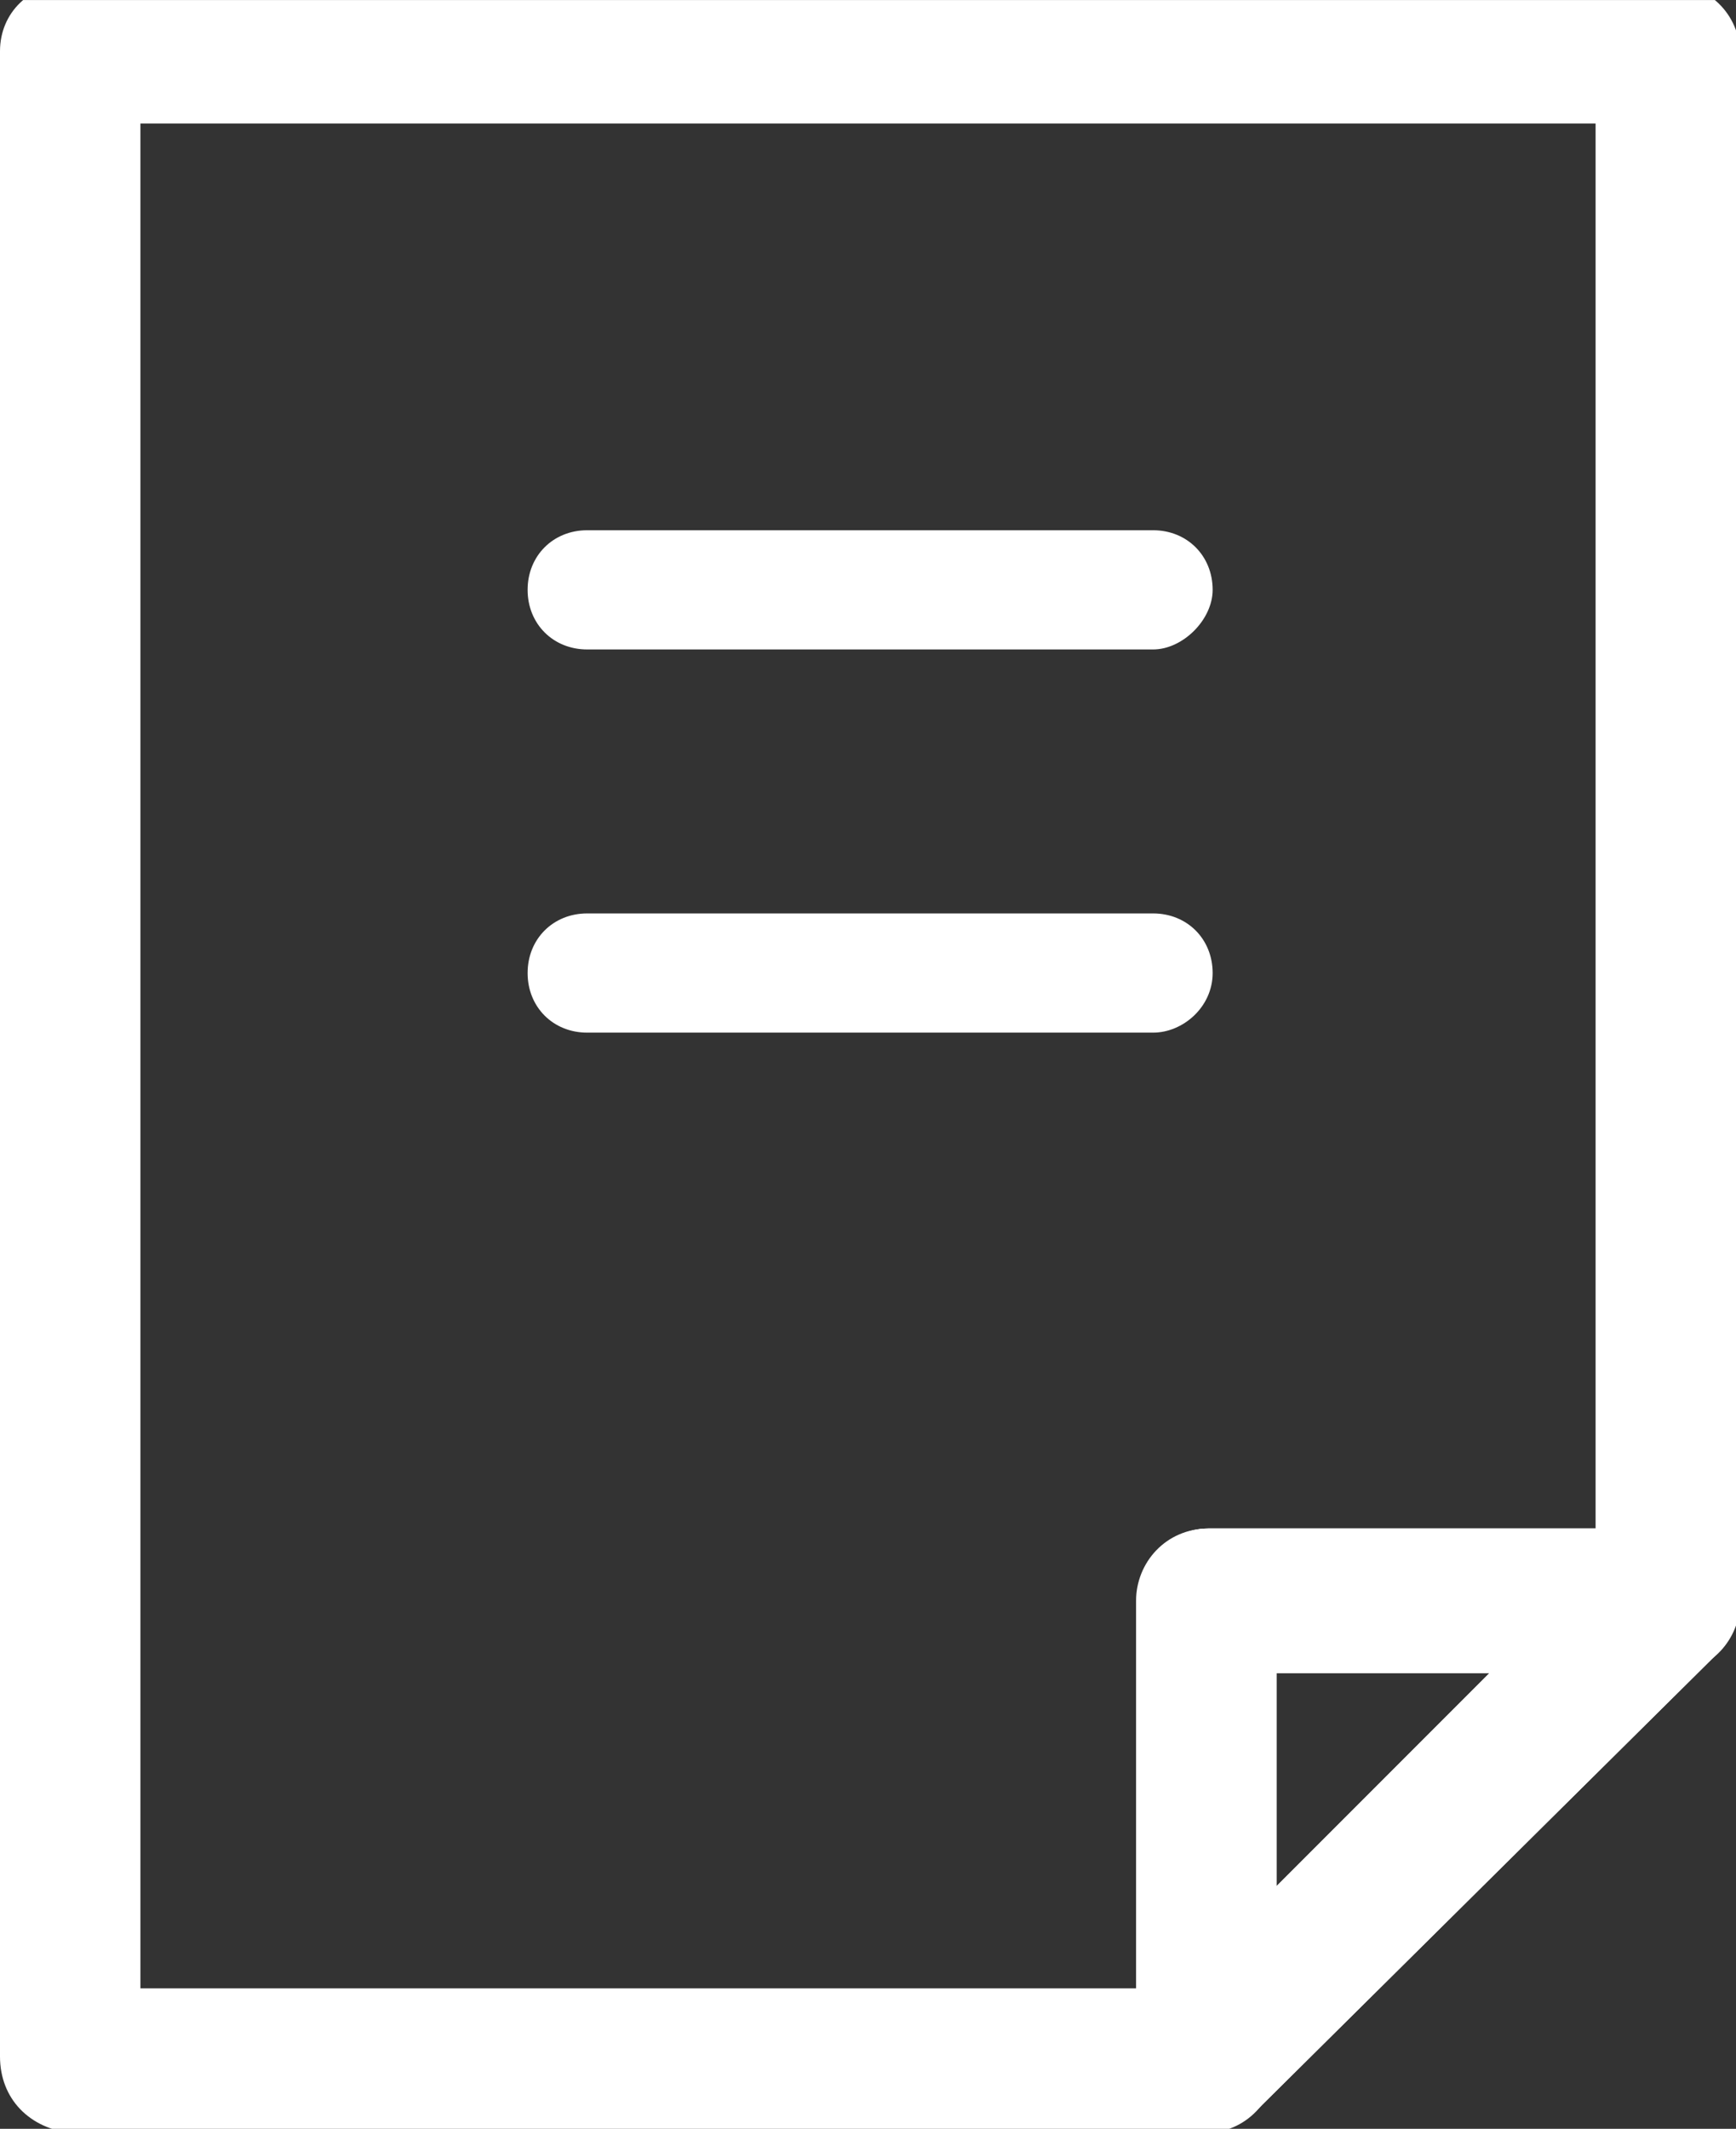
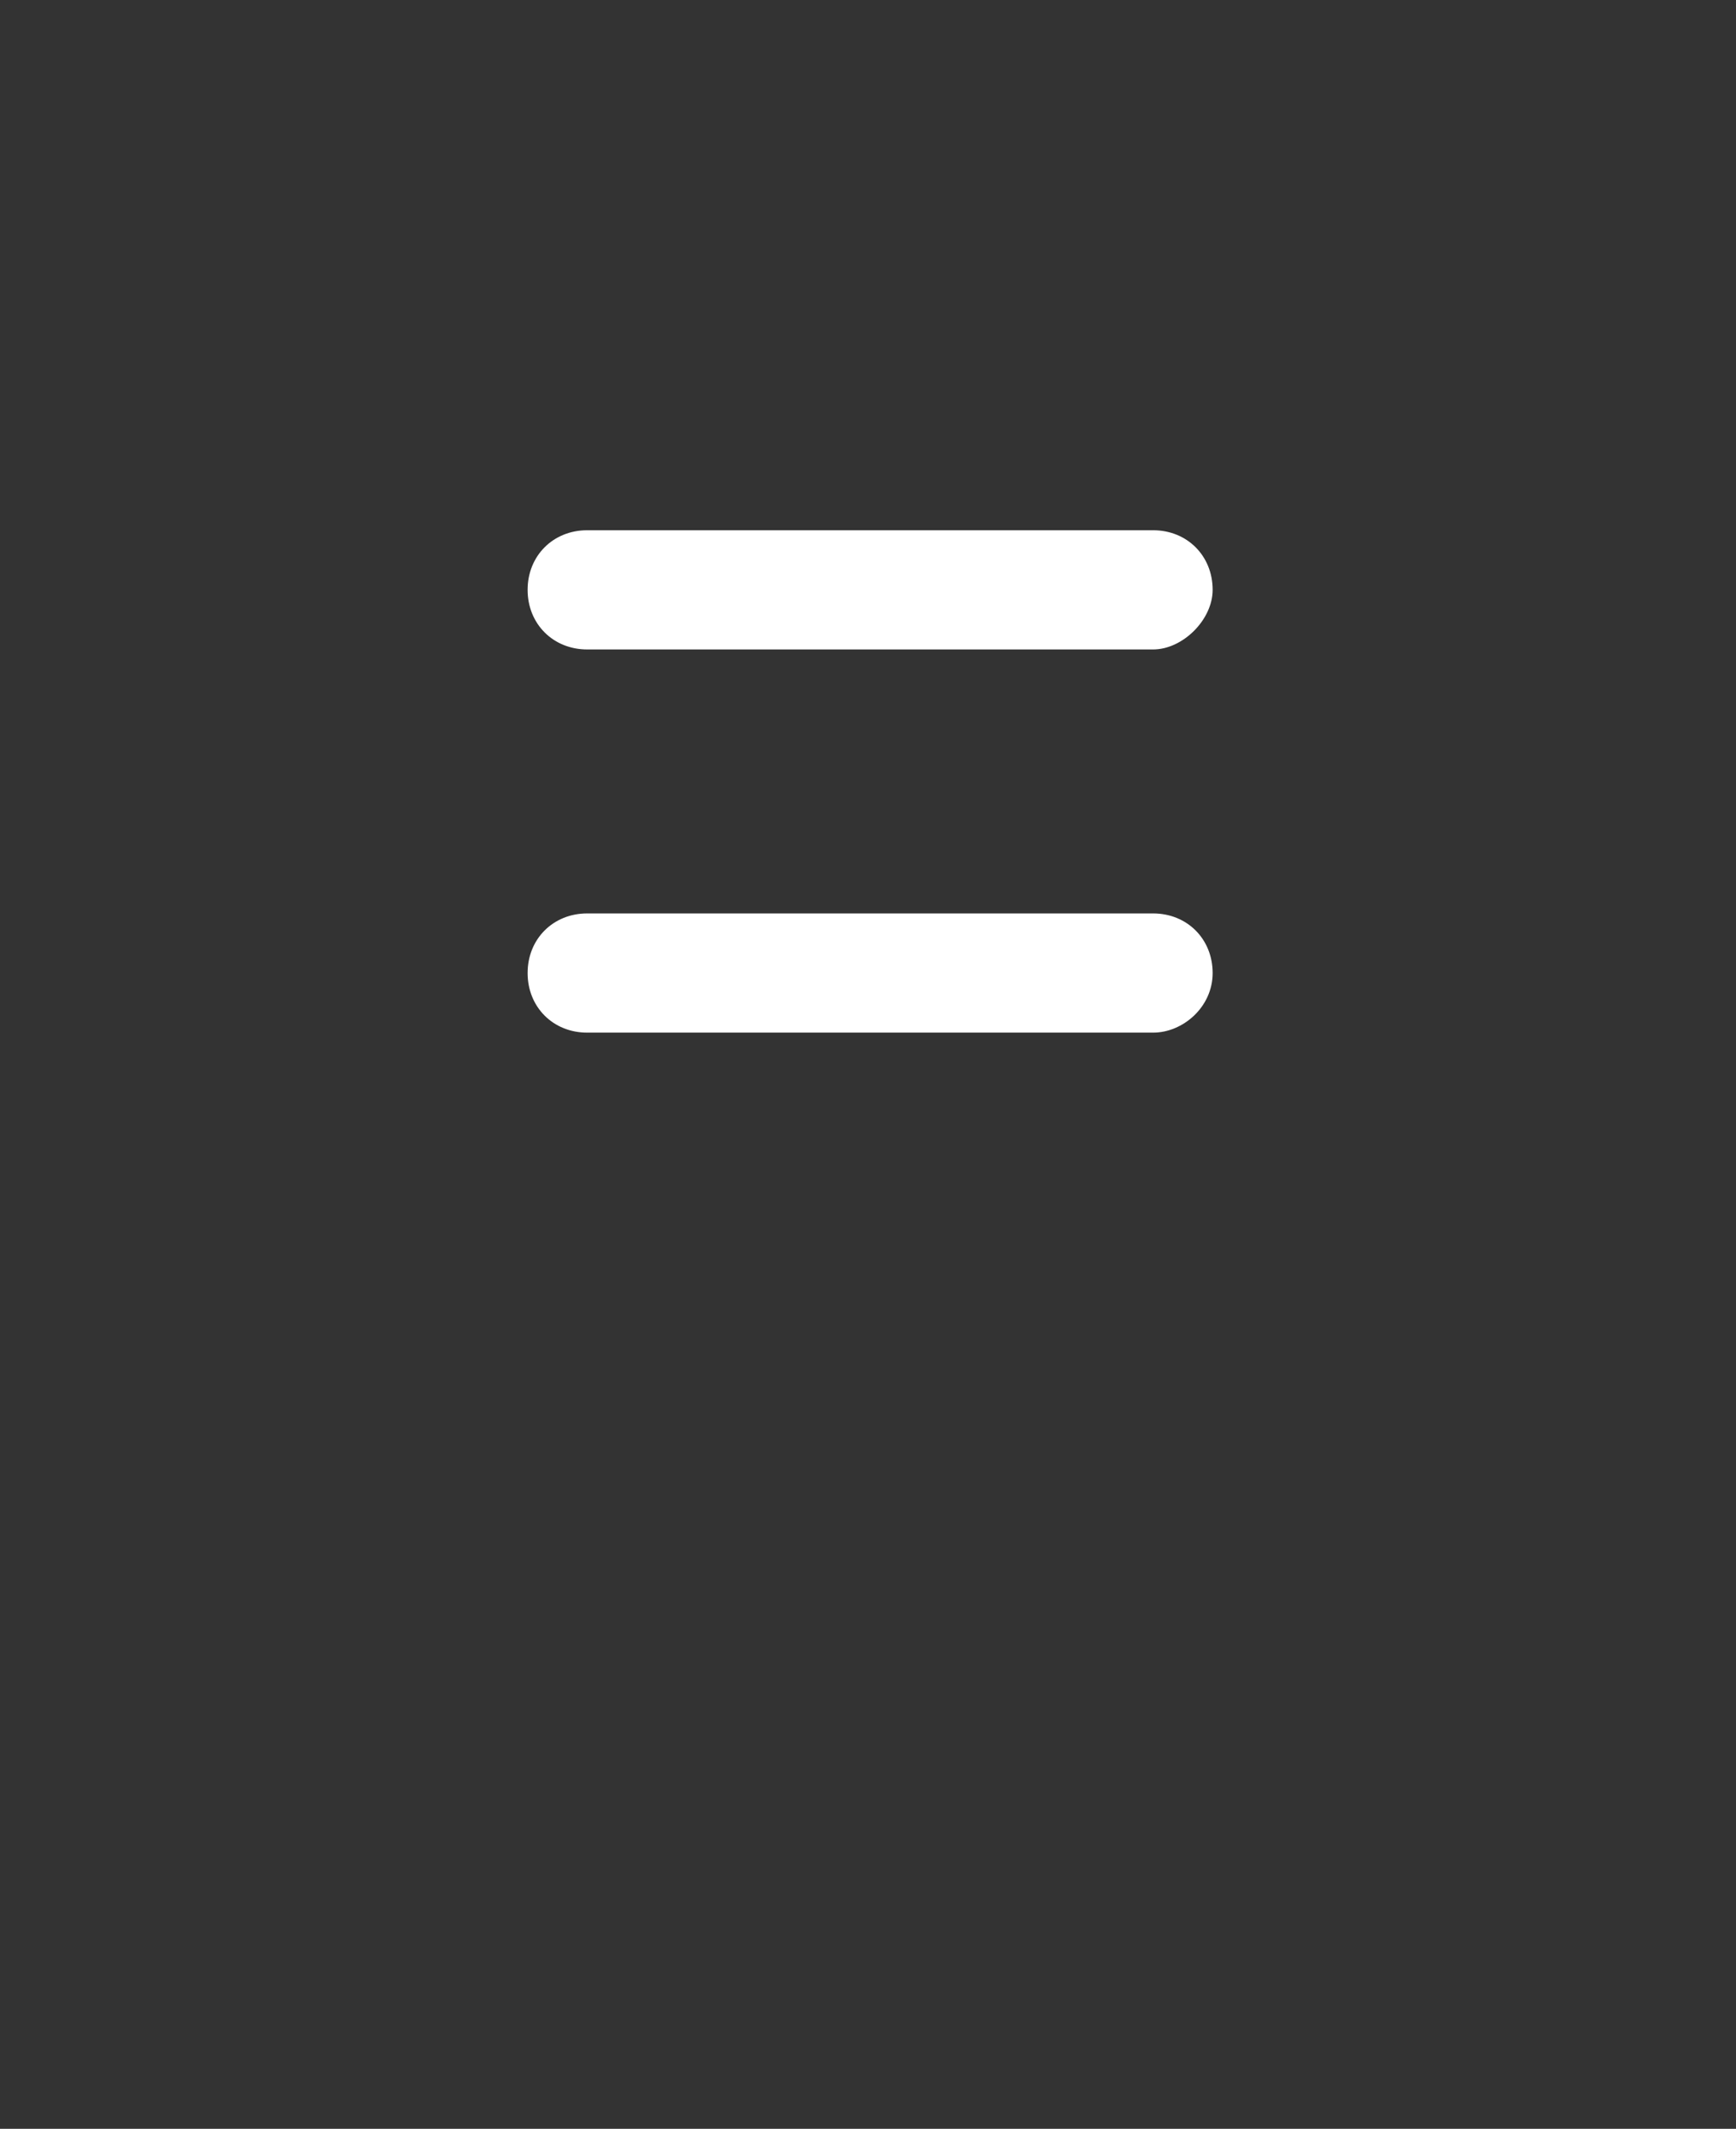
<svg xmlns="http://www.w3.org/2000/svg" xmlns:xlink="http://www.w3.org/1999/xlink" version="1.1" id="レイヤー_1" x="0px" y="0px" viewBox="0 0 40.8 50" style="enable-background:new 0 0 40.8 50;" xml:space="preserve">
  <rect x="0" y="0" width="40.8" height="50" fill="#333333" stroke="none" />
  <style type="text/css">
	.st0{clip-path:url(#SVGID_00000104698938543617955880000017588242315879725455_);}
	.st1{fill:#FFFFFF;}
</style>
  <g id="グループ_1028" transform="translate(0 -0.246)">
    <g id="グループ_652" transform="translate(0 0.247)">
      <g>
        <defs>
-           <rect id="SVGID_1_" y="0" width="40.9" height="50" />
-         </defs>
+           </defs>
        <clipPath id="SVGID_00000085216752318729866910000011459747698800914621_">
          <use xlink:href="#SVGID_1_" style="overflow:visible;" />
        </clipPath>
        <g id="グループ_651" style="clip-path:url(#SVGID_00000085216752318729866910000011459747698800914621_);">
-           <path id="パス_339" class="st1" d="M1.7-0.4h37.5c0.9,0,1.7,0.7,1.7,1.7v36.3c0,0.9-0.7,1.7-1.7,1.7H30v9.1      c0,0.9-0.7,1.7-1.7,1.7H1.7C0.7,50,0,49.3,0,48.3V1.2C0,0.3,0.7-0.4,1.7-0.4z M37.5,2.9H3.3v43.8h23.4v-9.1      c0-0.9,0.7-1.7,1.7-1.7h9.1V2.9z" />
          <path id="パス_340" class="st1" d="M28.4,35.9h10.8c0.9,0,1.7,0.7,1.7,1.7c0,0.4-0.2,0.9-0.5,1.2L29.6,49.5      c-0.6,0.6-1.7,0.6-2.3,0c-0.3-0.3-0.5-0.7-0.5-1.2V37.6C26.7,36.7,27.5,35.9,28.4,35.9z M35.1,39.2H30v5.1L35.1,39.2z" />
          <path id="パス_341" class="st1" d="M28.4,35.9h10.8c0.9,0,1.7,0.7,1.7,1.7c0,0.4-0.2,0.9-0.5,1.2L29.6,49.5      c-0.6,0.6-1.7,0.6-2.3,0c-0.3-0.3-0.5-0.7-0.5-1.2V37.6C26.7,36.7,27.5,35.9,28.4,35.9z M35.1,39.2H30v5.1L35.1,39.2z" />
        </g>
      </g>
    </g>
    <path id="線_50" class="st1" d="M27.1,15.5H13.8c-0.8,0-1.4-0.6-1.4-1.4v0c0-0.8,0.6-1.4,1.4-1.4h13.3c0.8,0,1.4,0.6,1.4,1.4   C28.5,14.8,27.8,15.5,27.1,15.5C27.1,15.5,27.1,15.5,27.1,15.5z" />
    <path id="線_51" class="st1" d="M27.1,24.5H13.8c-0.8,0-1.4-0.6-1.4-1.4l0,0c0-0.8,0.6-1.4,1.4-1.4h13.3c0.8,0,1.4,0.6,1.4,1.4   C28.5,23.9,27.8,24.5,27.1,24.5C27.1,24.5,27.1,24.5,27.1,24.5z" />
  </g>
</svg>